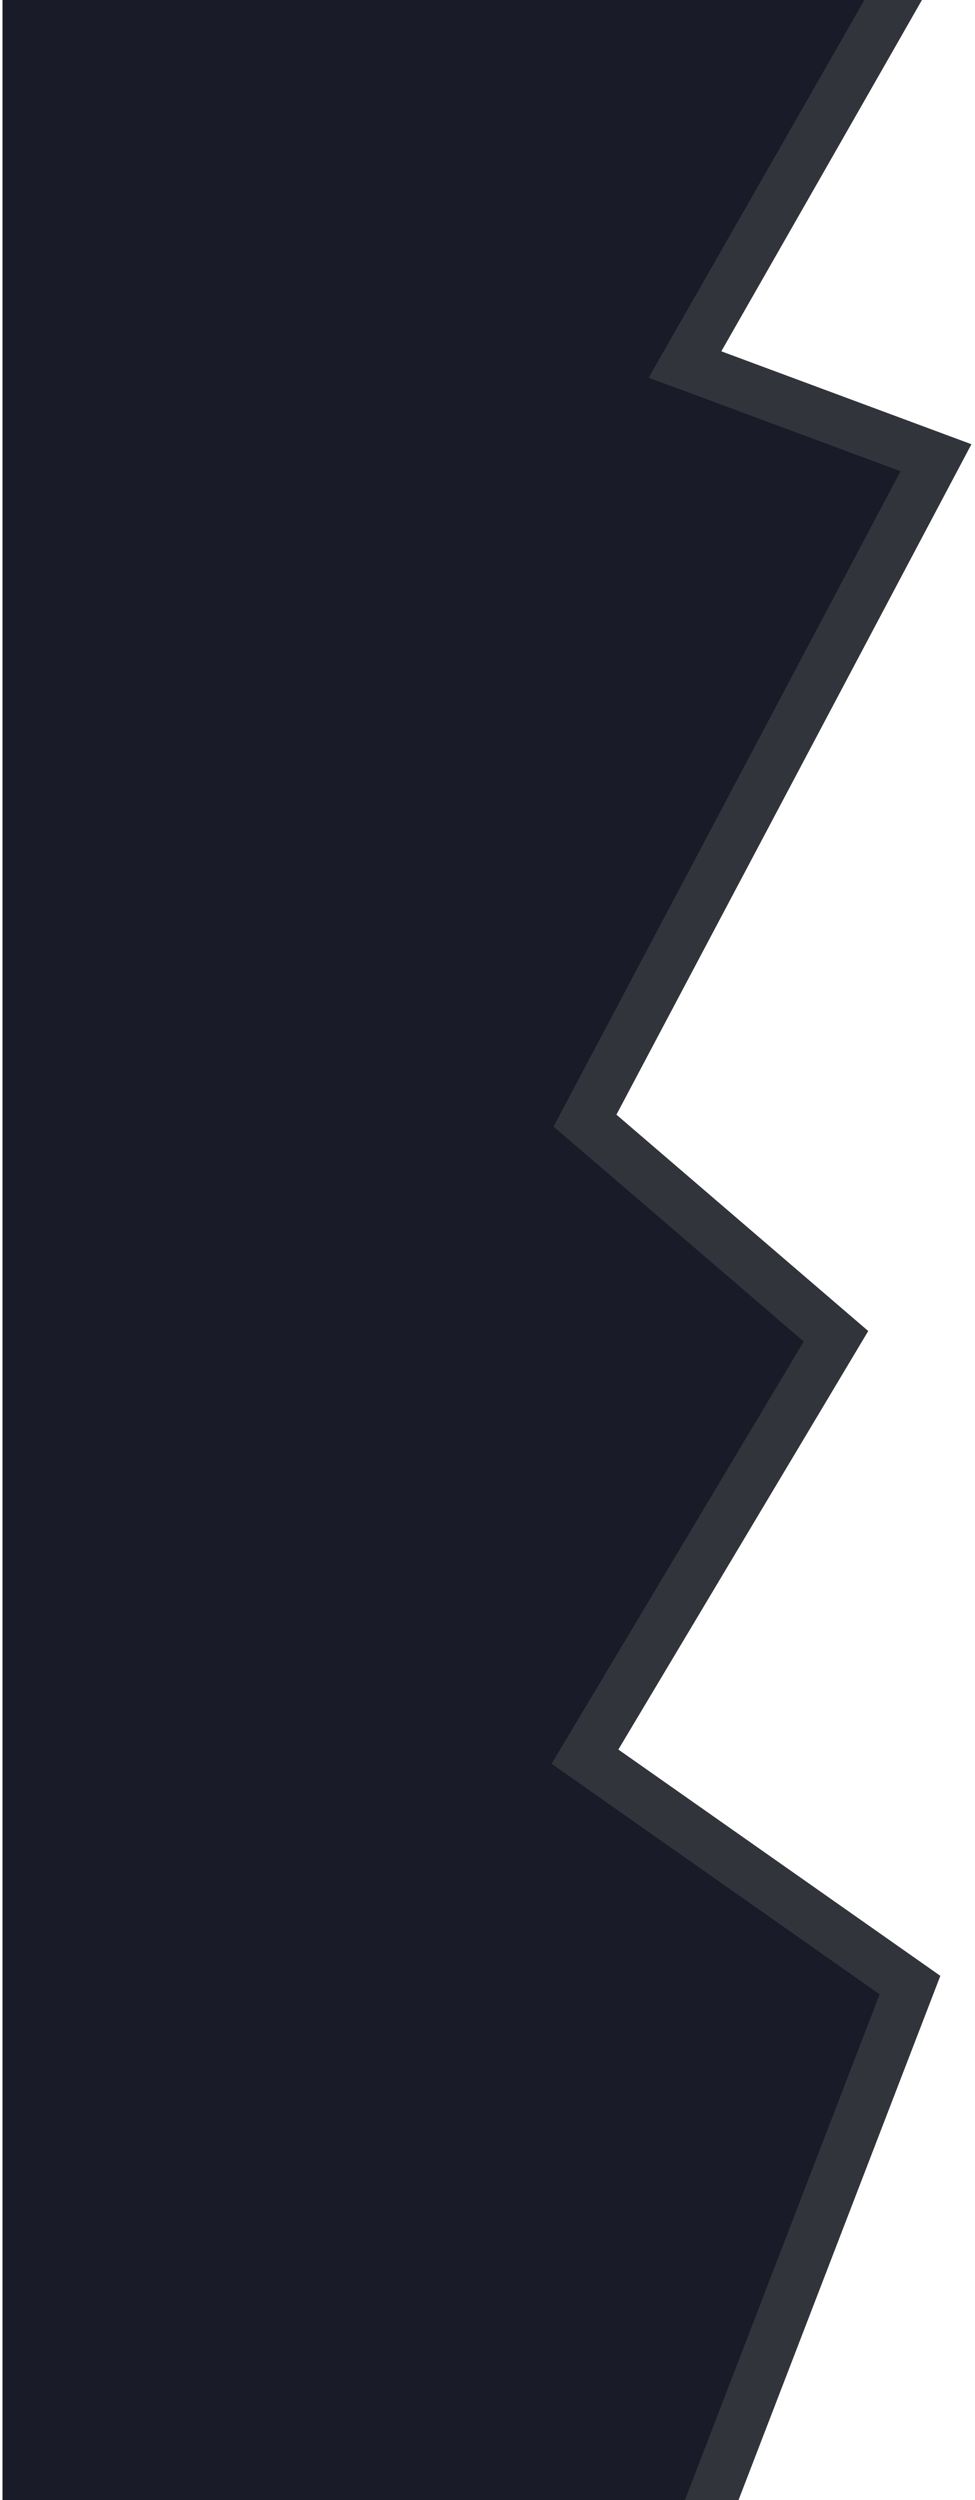
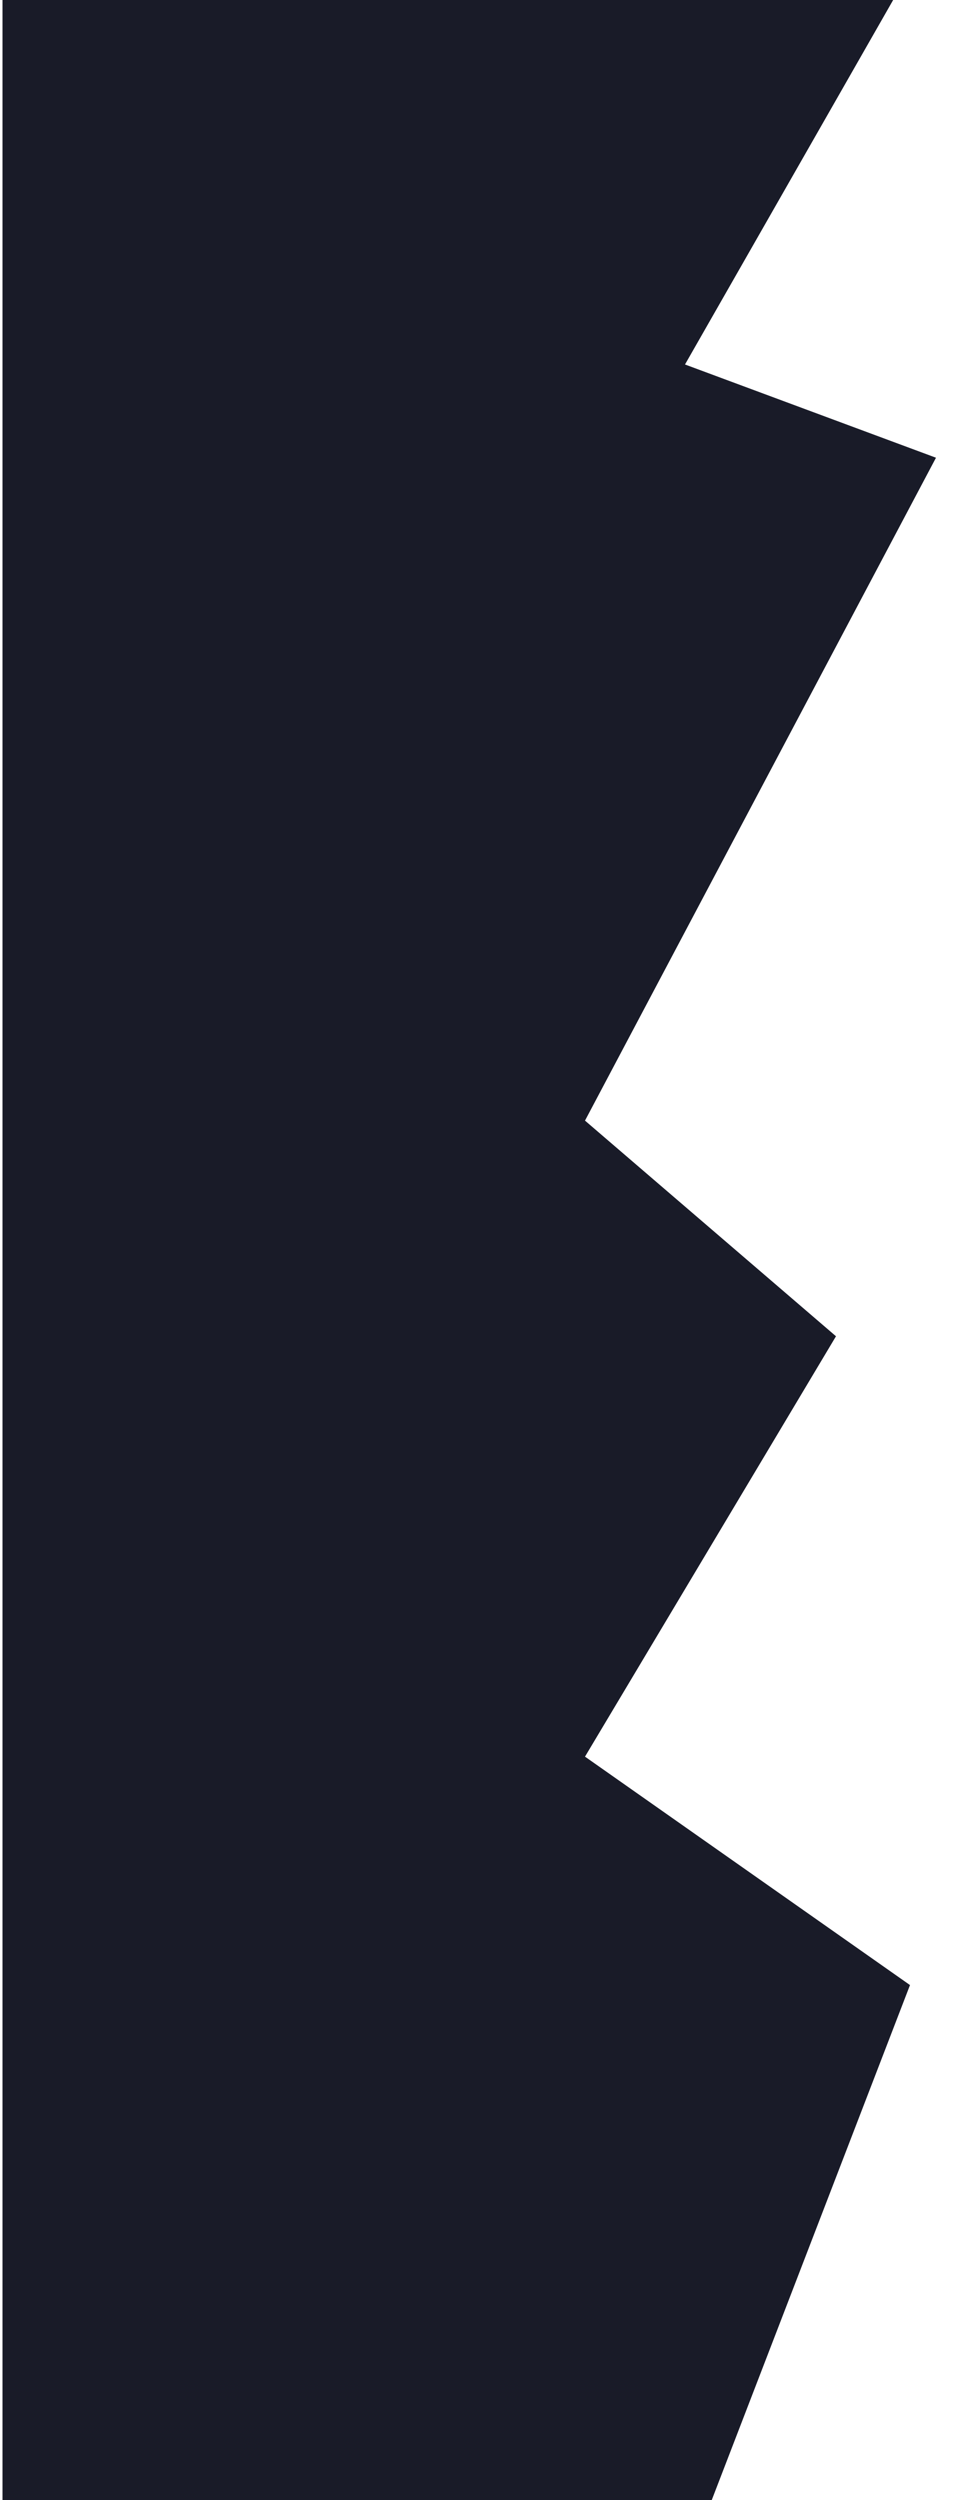
<svg xmlns="http://www.w3.org/2000/svg" width="195" height="500" viewBox="0 0 195 500" fill="none">
  <path d="M137 72.894L187.198 -15H0.5V514H136.956L182 397L117 351.315L167.198 267.243L117 224.115L187.198 91.542L137 72.894Z" fill="#191B28" />
-   <path d="M187.198 -15L137 72.894L187.198 91.542L117 224.115L167.198 267.243L117 351.315L182 397L136.956 514" stroke="#32343C" stroke-width="10" />
</svg>